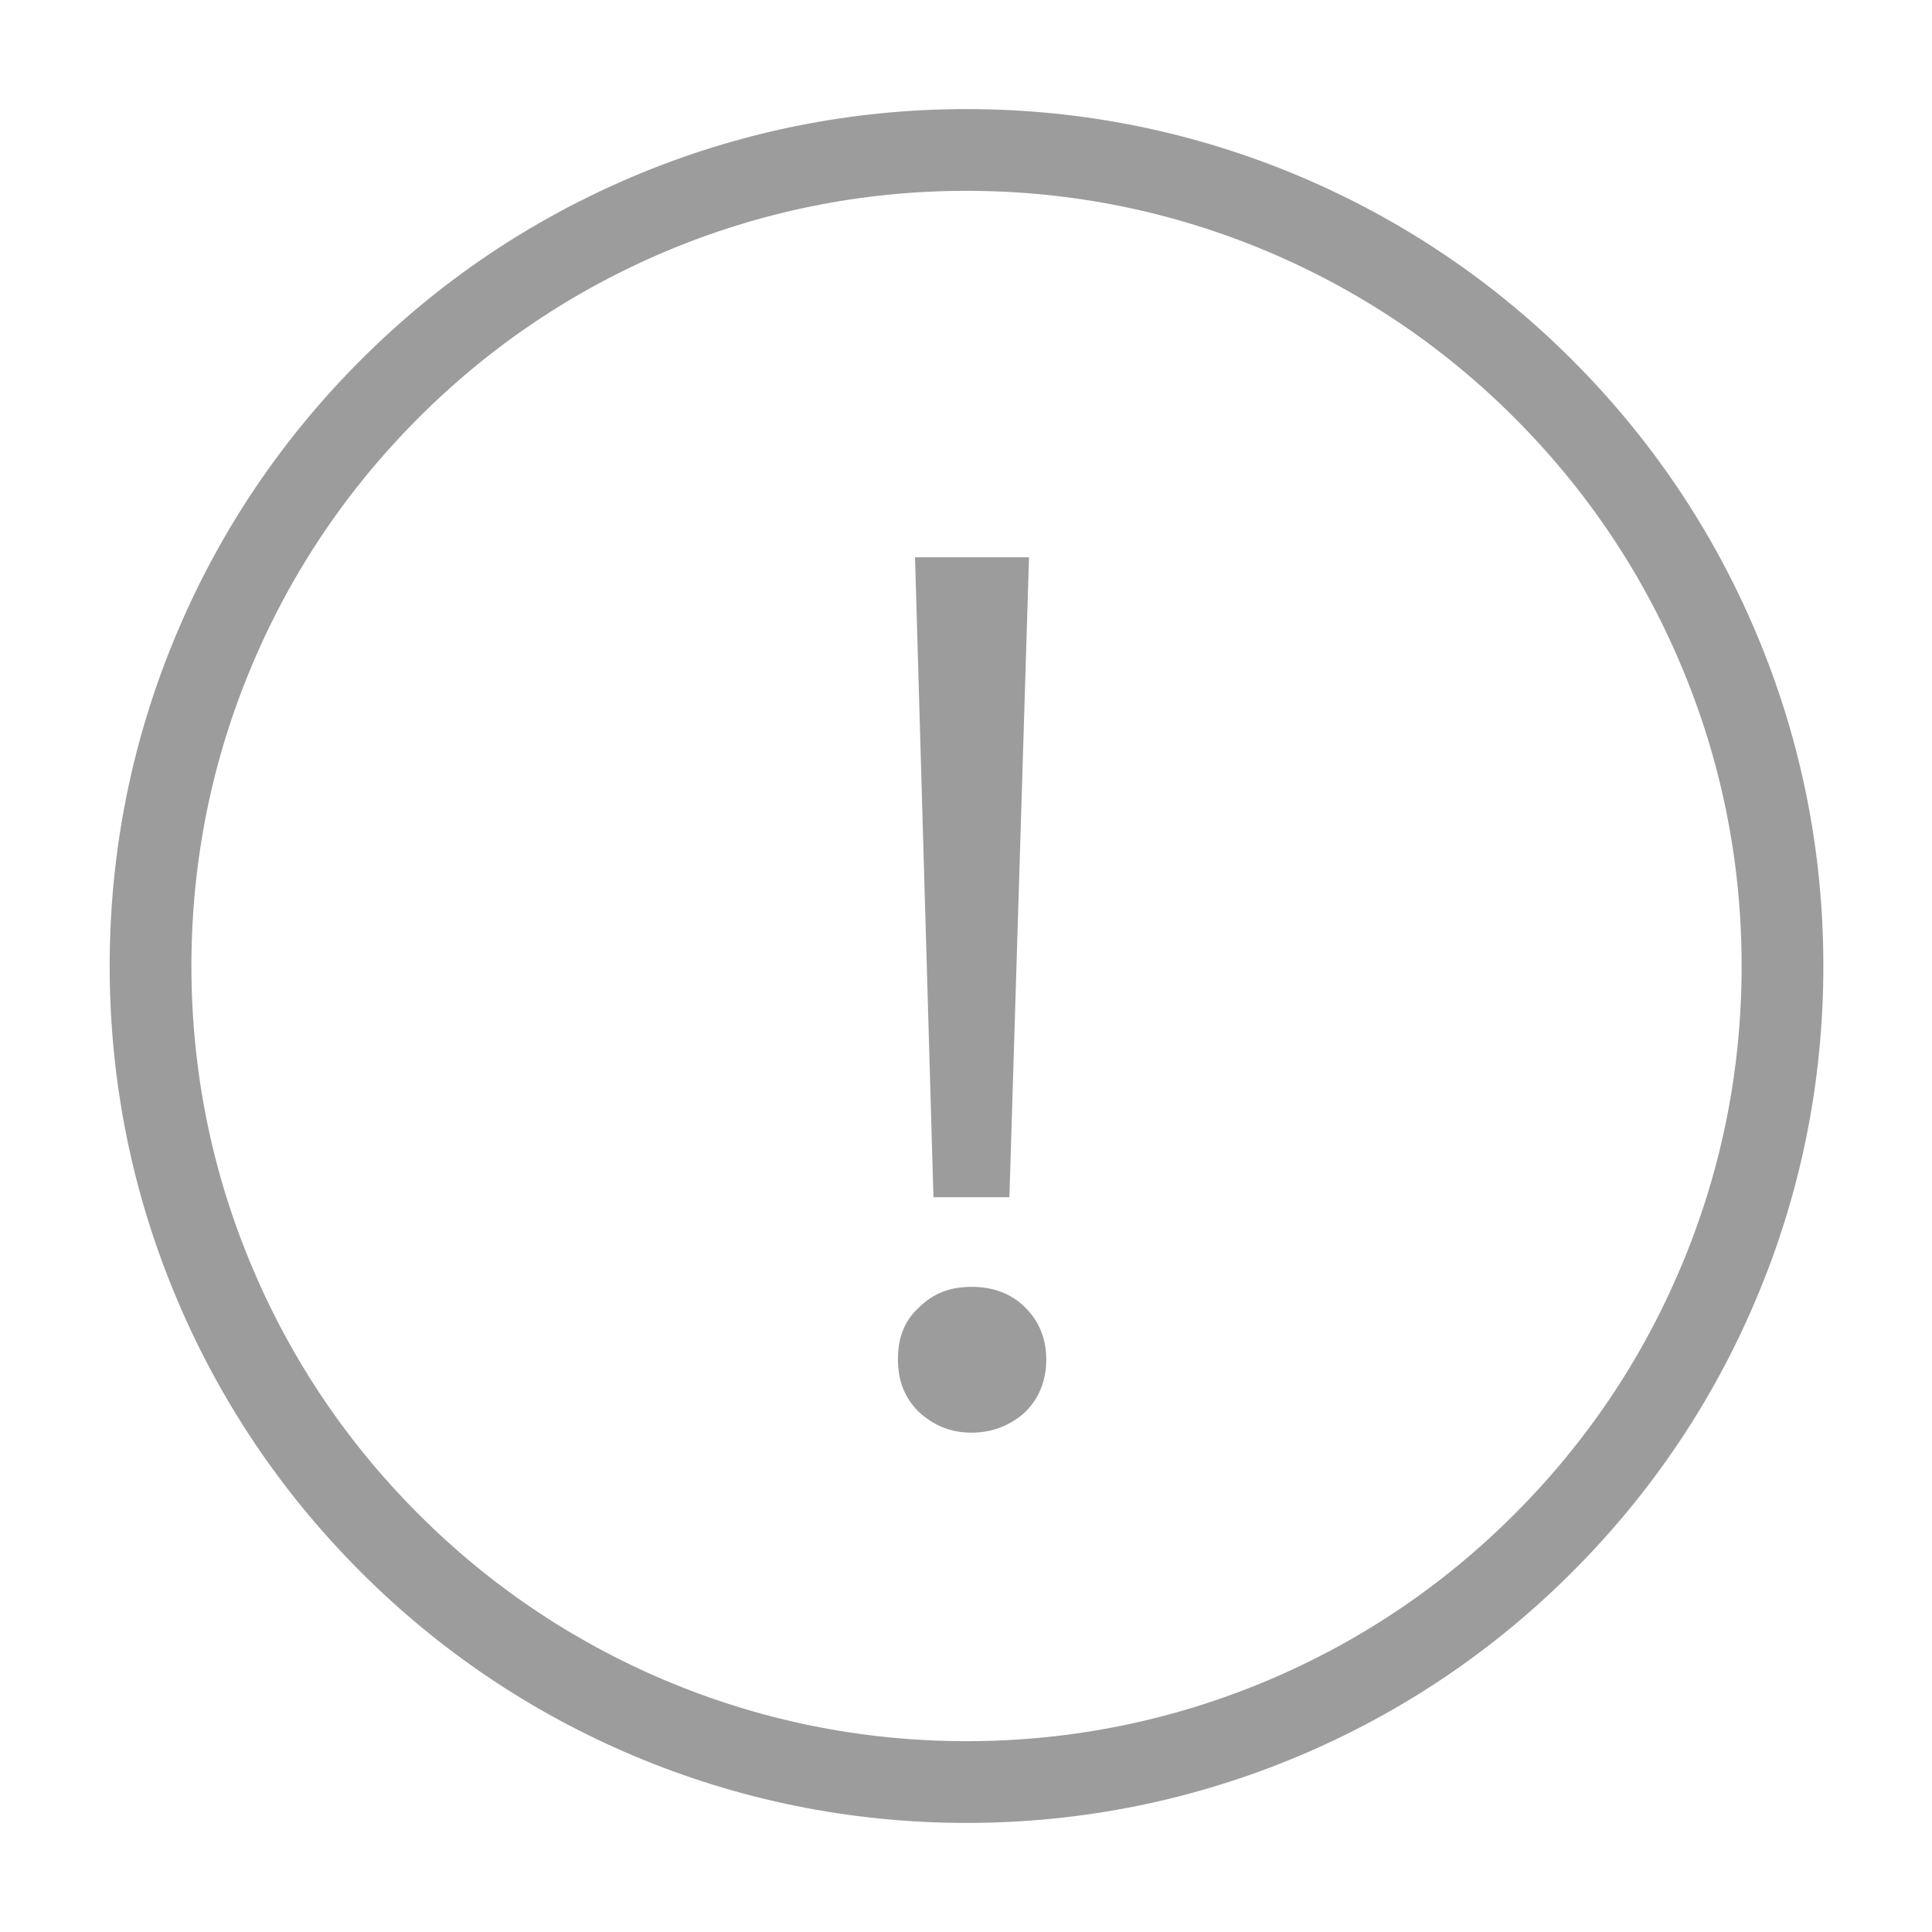
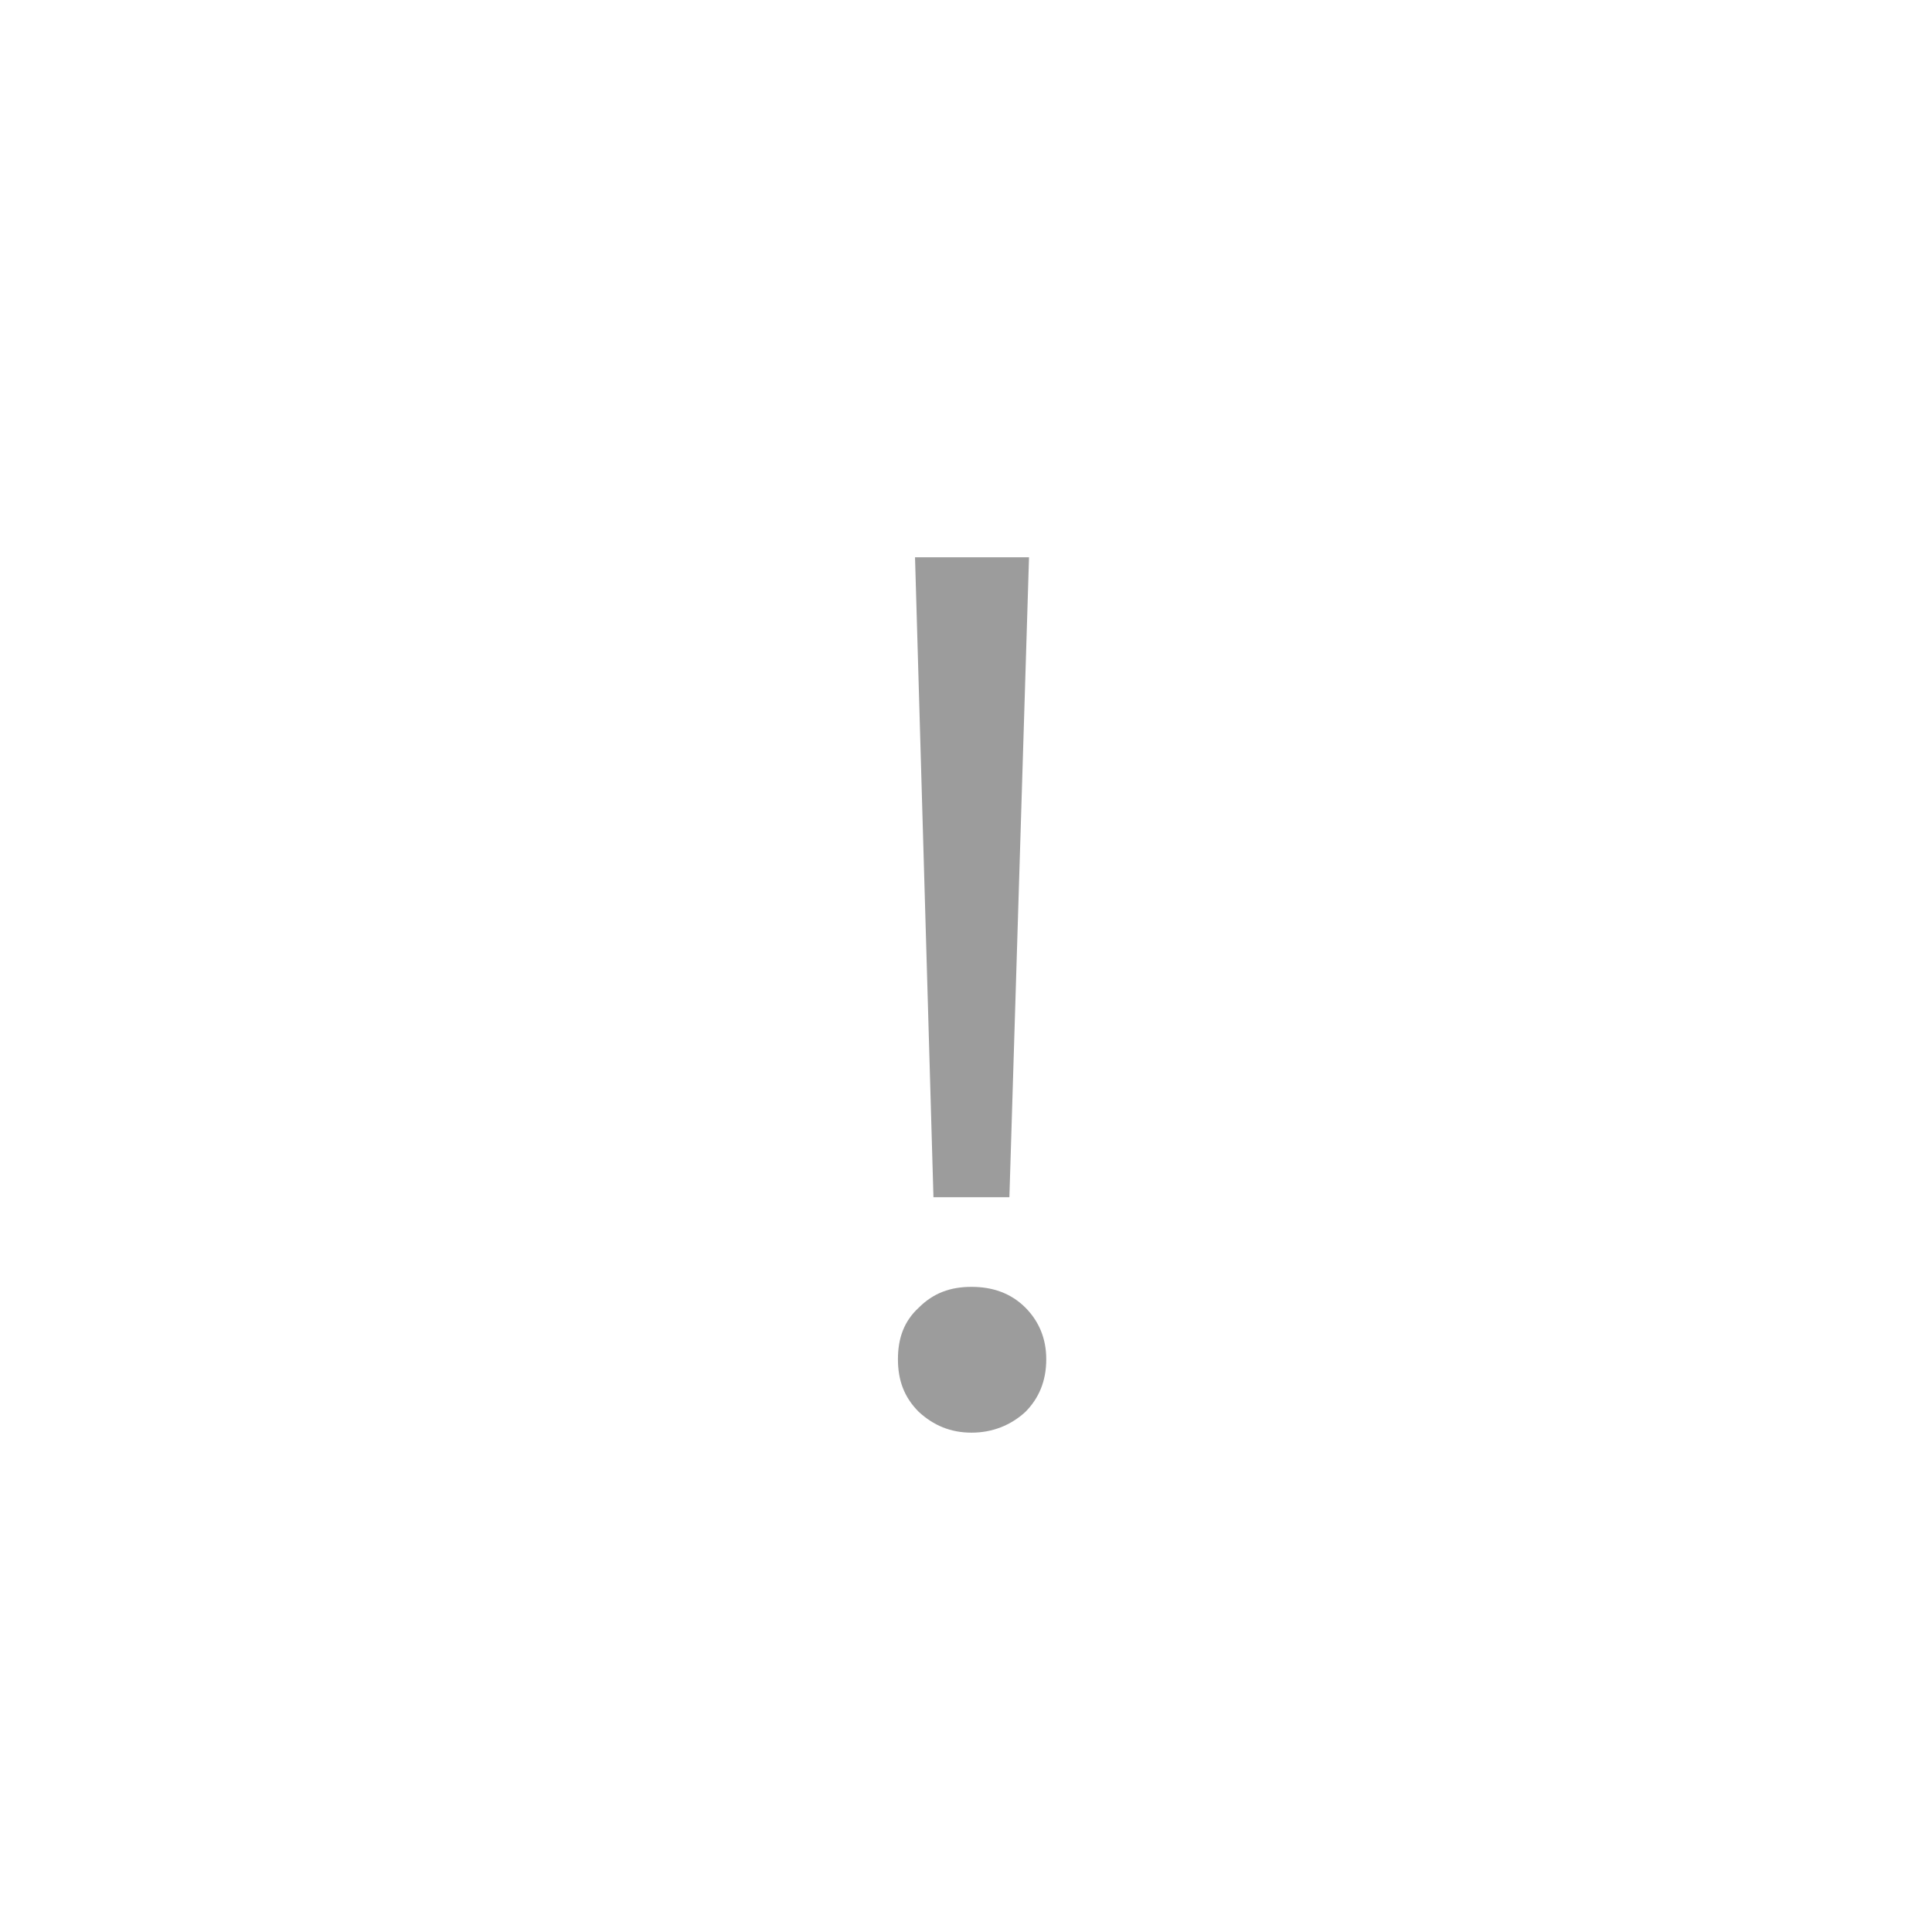
<svg xmlns="http://www.w3.org/2000/svg" width="13px" height="13px" viewBox="0 0 13 13" version="1.1">
  <title>提示</title>
  <g id="公募频道页/自选页" stroke="none" stroke-width="1" fill="none" fill-rule="evenodd">
    <g id="22_07_10-自选/全部/筛选" transform="translate(-341, -602)" fill-rule="nonzero">
      <g id="编组-2" transform="translate(0, 594)">
        <g id="编组-6" transform="translate(325, 0)">
          <g id="提示" transform="translate(17, 9)">
-             <path d="M5.504,0.009 C6.245,0.009 6.964,0.155 7.641,0.441 C8.295,0.718 8.882,1.113 9.386,1.618 C9.89,2.122 10.286,2.709 10.562,3.363 C10.849,4.04 10.994,4.759 10.994,5.5 C10.994,6.241 10.849,6.96 10.562,7.637 C10.286,8.291 9.89,8.878 9.386,9.382 C8.882,9.887 8.295,10.282 7.641,10.559 C6.964,10.845 6.245,10.991 5.504,10.991 C4.762,10.991 4.043,10.845 3.366,10.559 C2.712,10.282 2.125,9.887 1.621,9.382 C1.117,8.878 0.721,8.291 0.445,7.637 C0.158,6.96 0.013,6.241 0.013,5.5 C0.013,4.759 0.158,4.04 0.445,3.363 C0.721,2.709 1.117,2.122 1.621,1.618 C2.125,1.113 2.712,0.718 3.366,0.441 C4.043,0.155 4.762,0.009 5.504,0.009 Z" id="形状" stroke="#9C9C9C" stroke-width="0.55" />
            <path d="M5.157,2.75 L5.281,7.056 L5.792,7.056 L5.924,2.75 L5.157,2.75 Z M5.537,7.659 C5.677,7.659 5.801,7.7 5.9,7.799 C5.99,7.89 6.04,8.005 6.04,8.146 C6.04,8.294 5.99,8.409 5.9,8.5 C5.801,8.591 5.677,8.64 5.537,8.64 C5.396,8.64 5.281,8.591 5.182,8.5 C5.083,8.401 5.042,8.286 5.042,8.146 C5.042,8.005 5.083,7.89 5.182,7.799 C5.281,7.7 5.396,7.659 5.537,7.659 Z" id="！" fill="#9C9C9C" />
          </g>
        </g>
      </g>
    </g>
  </g>
</svg>